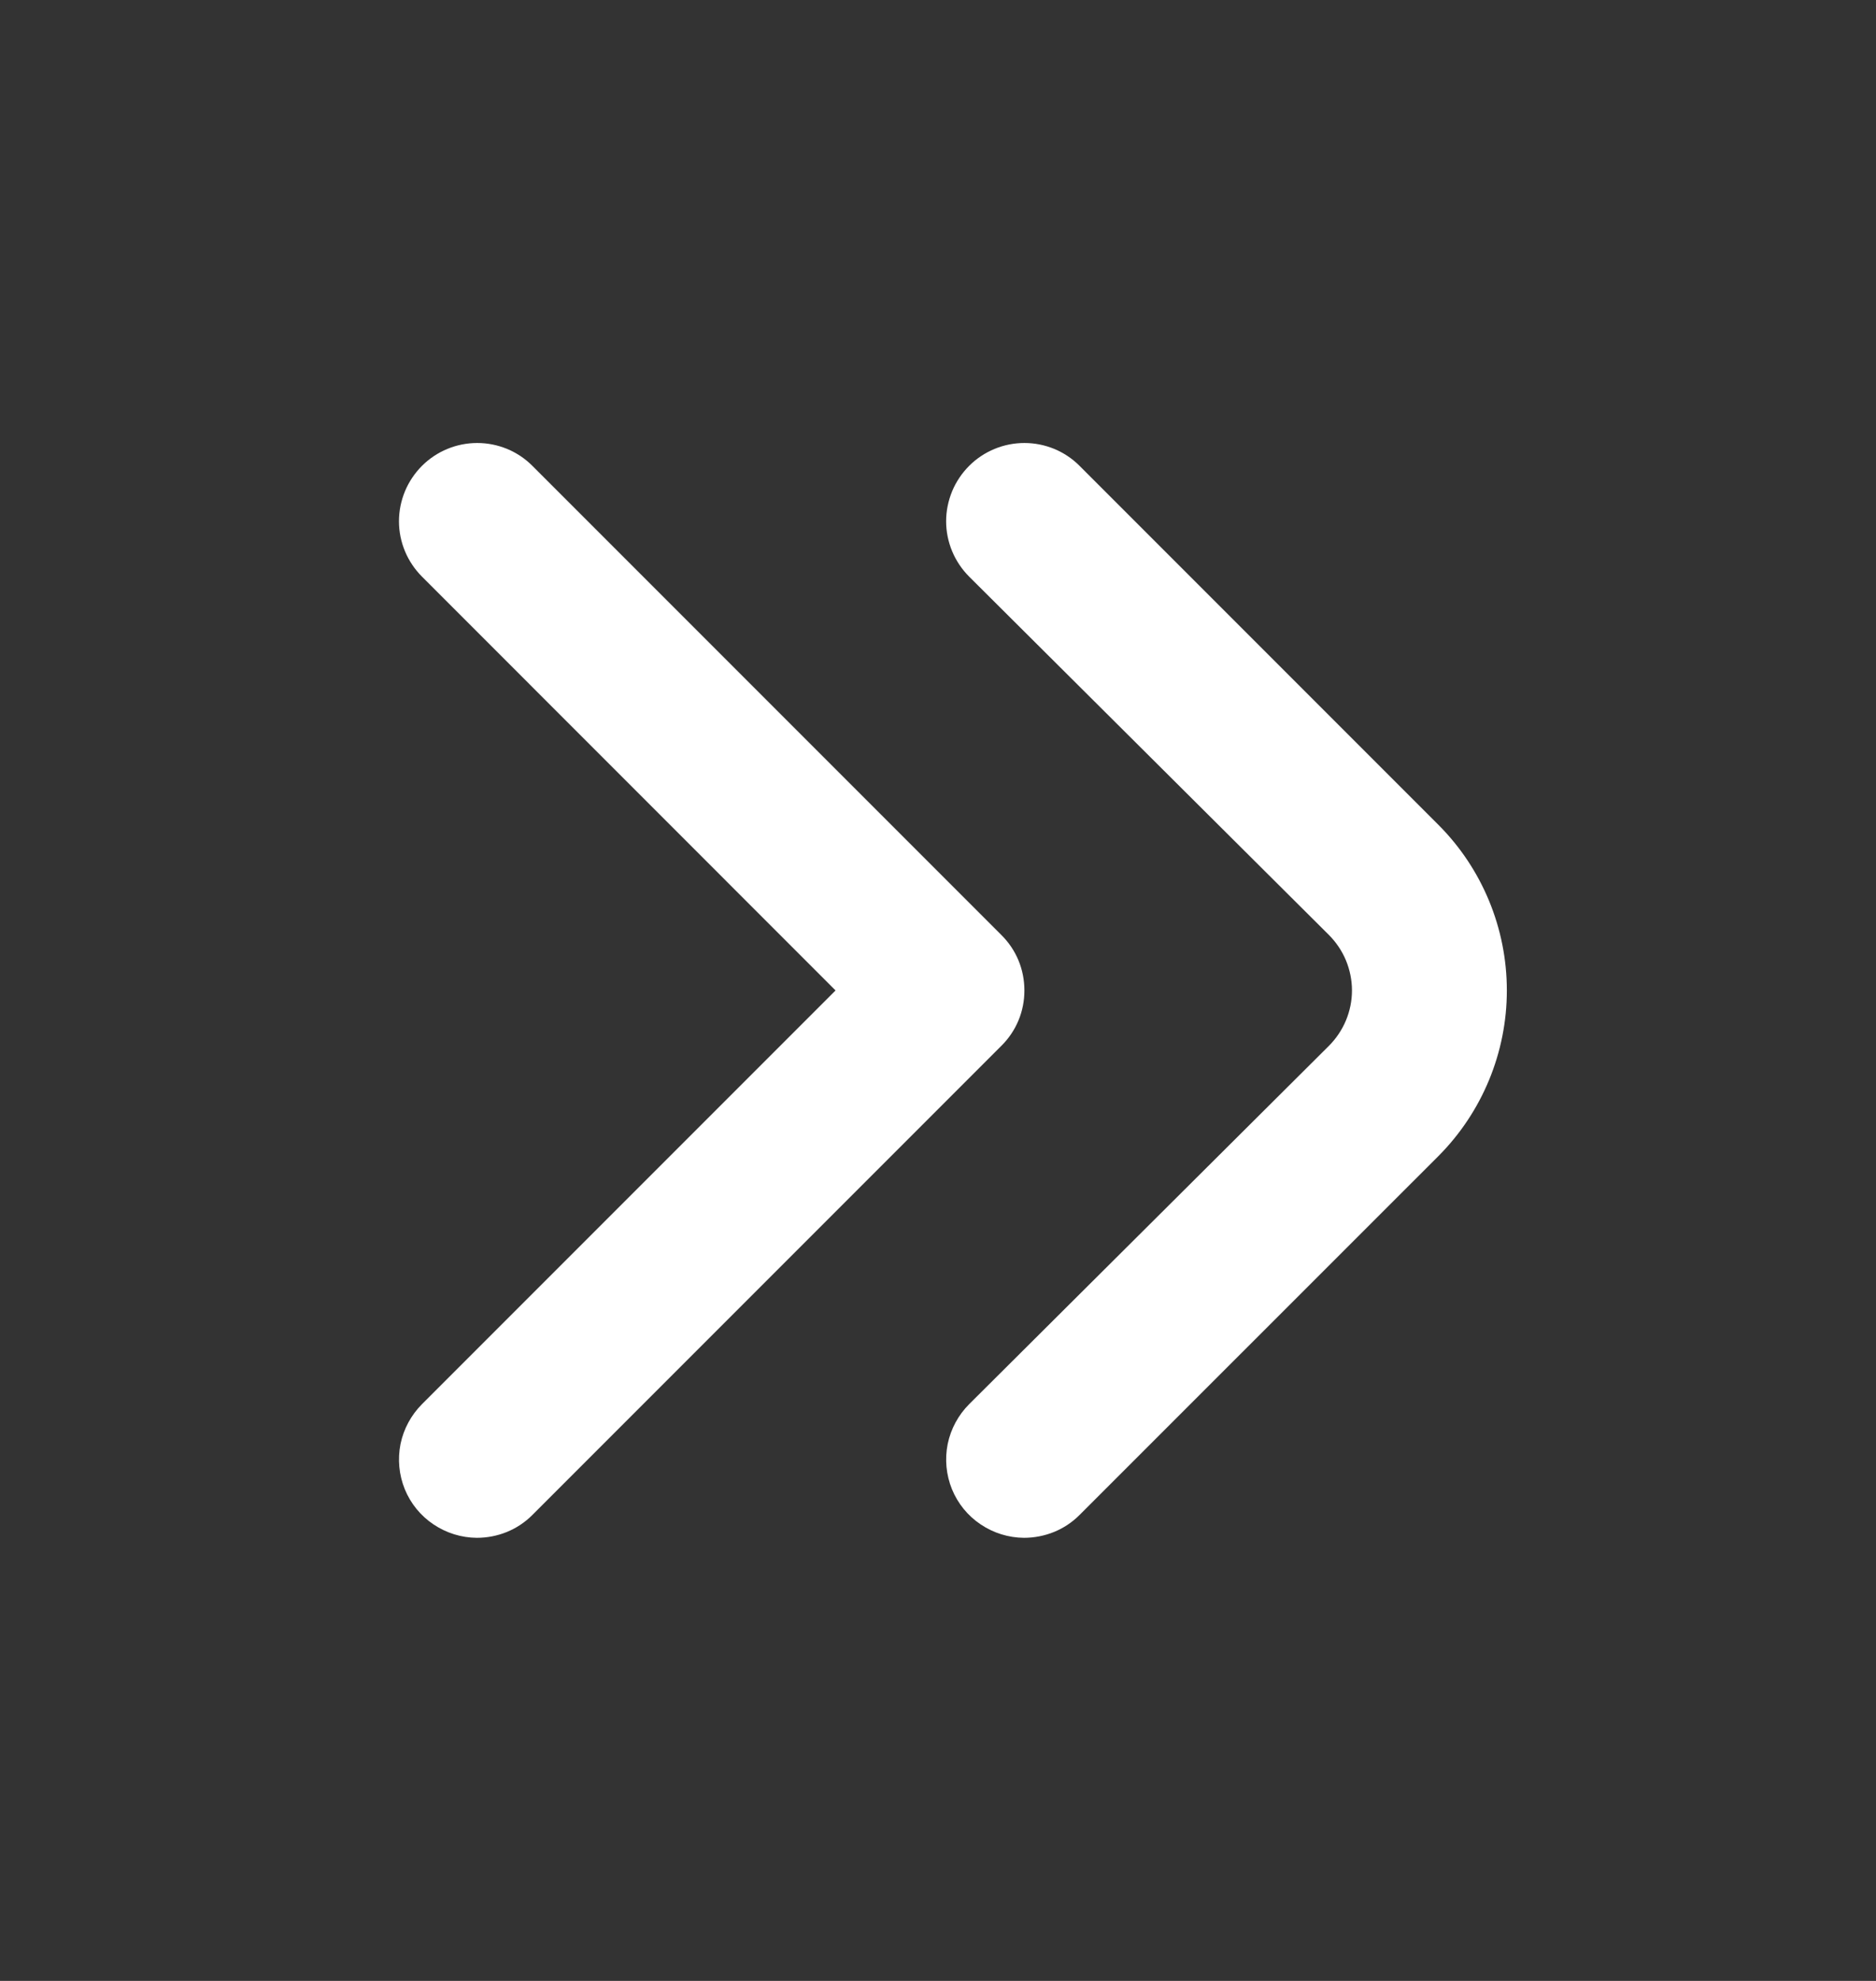
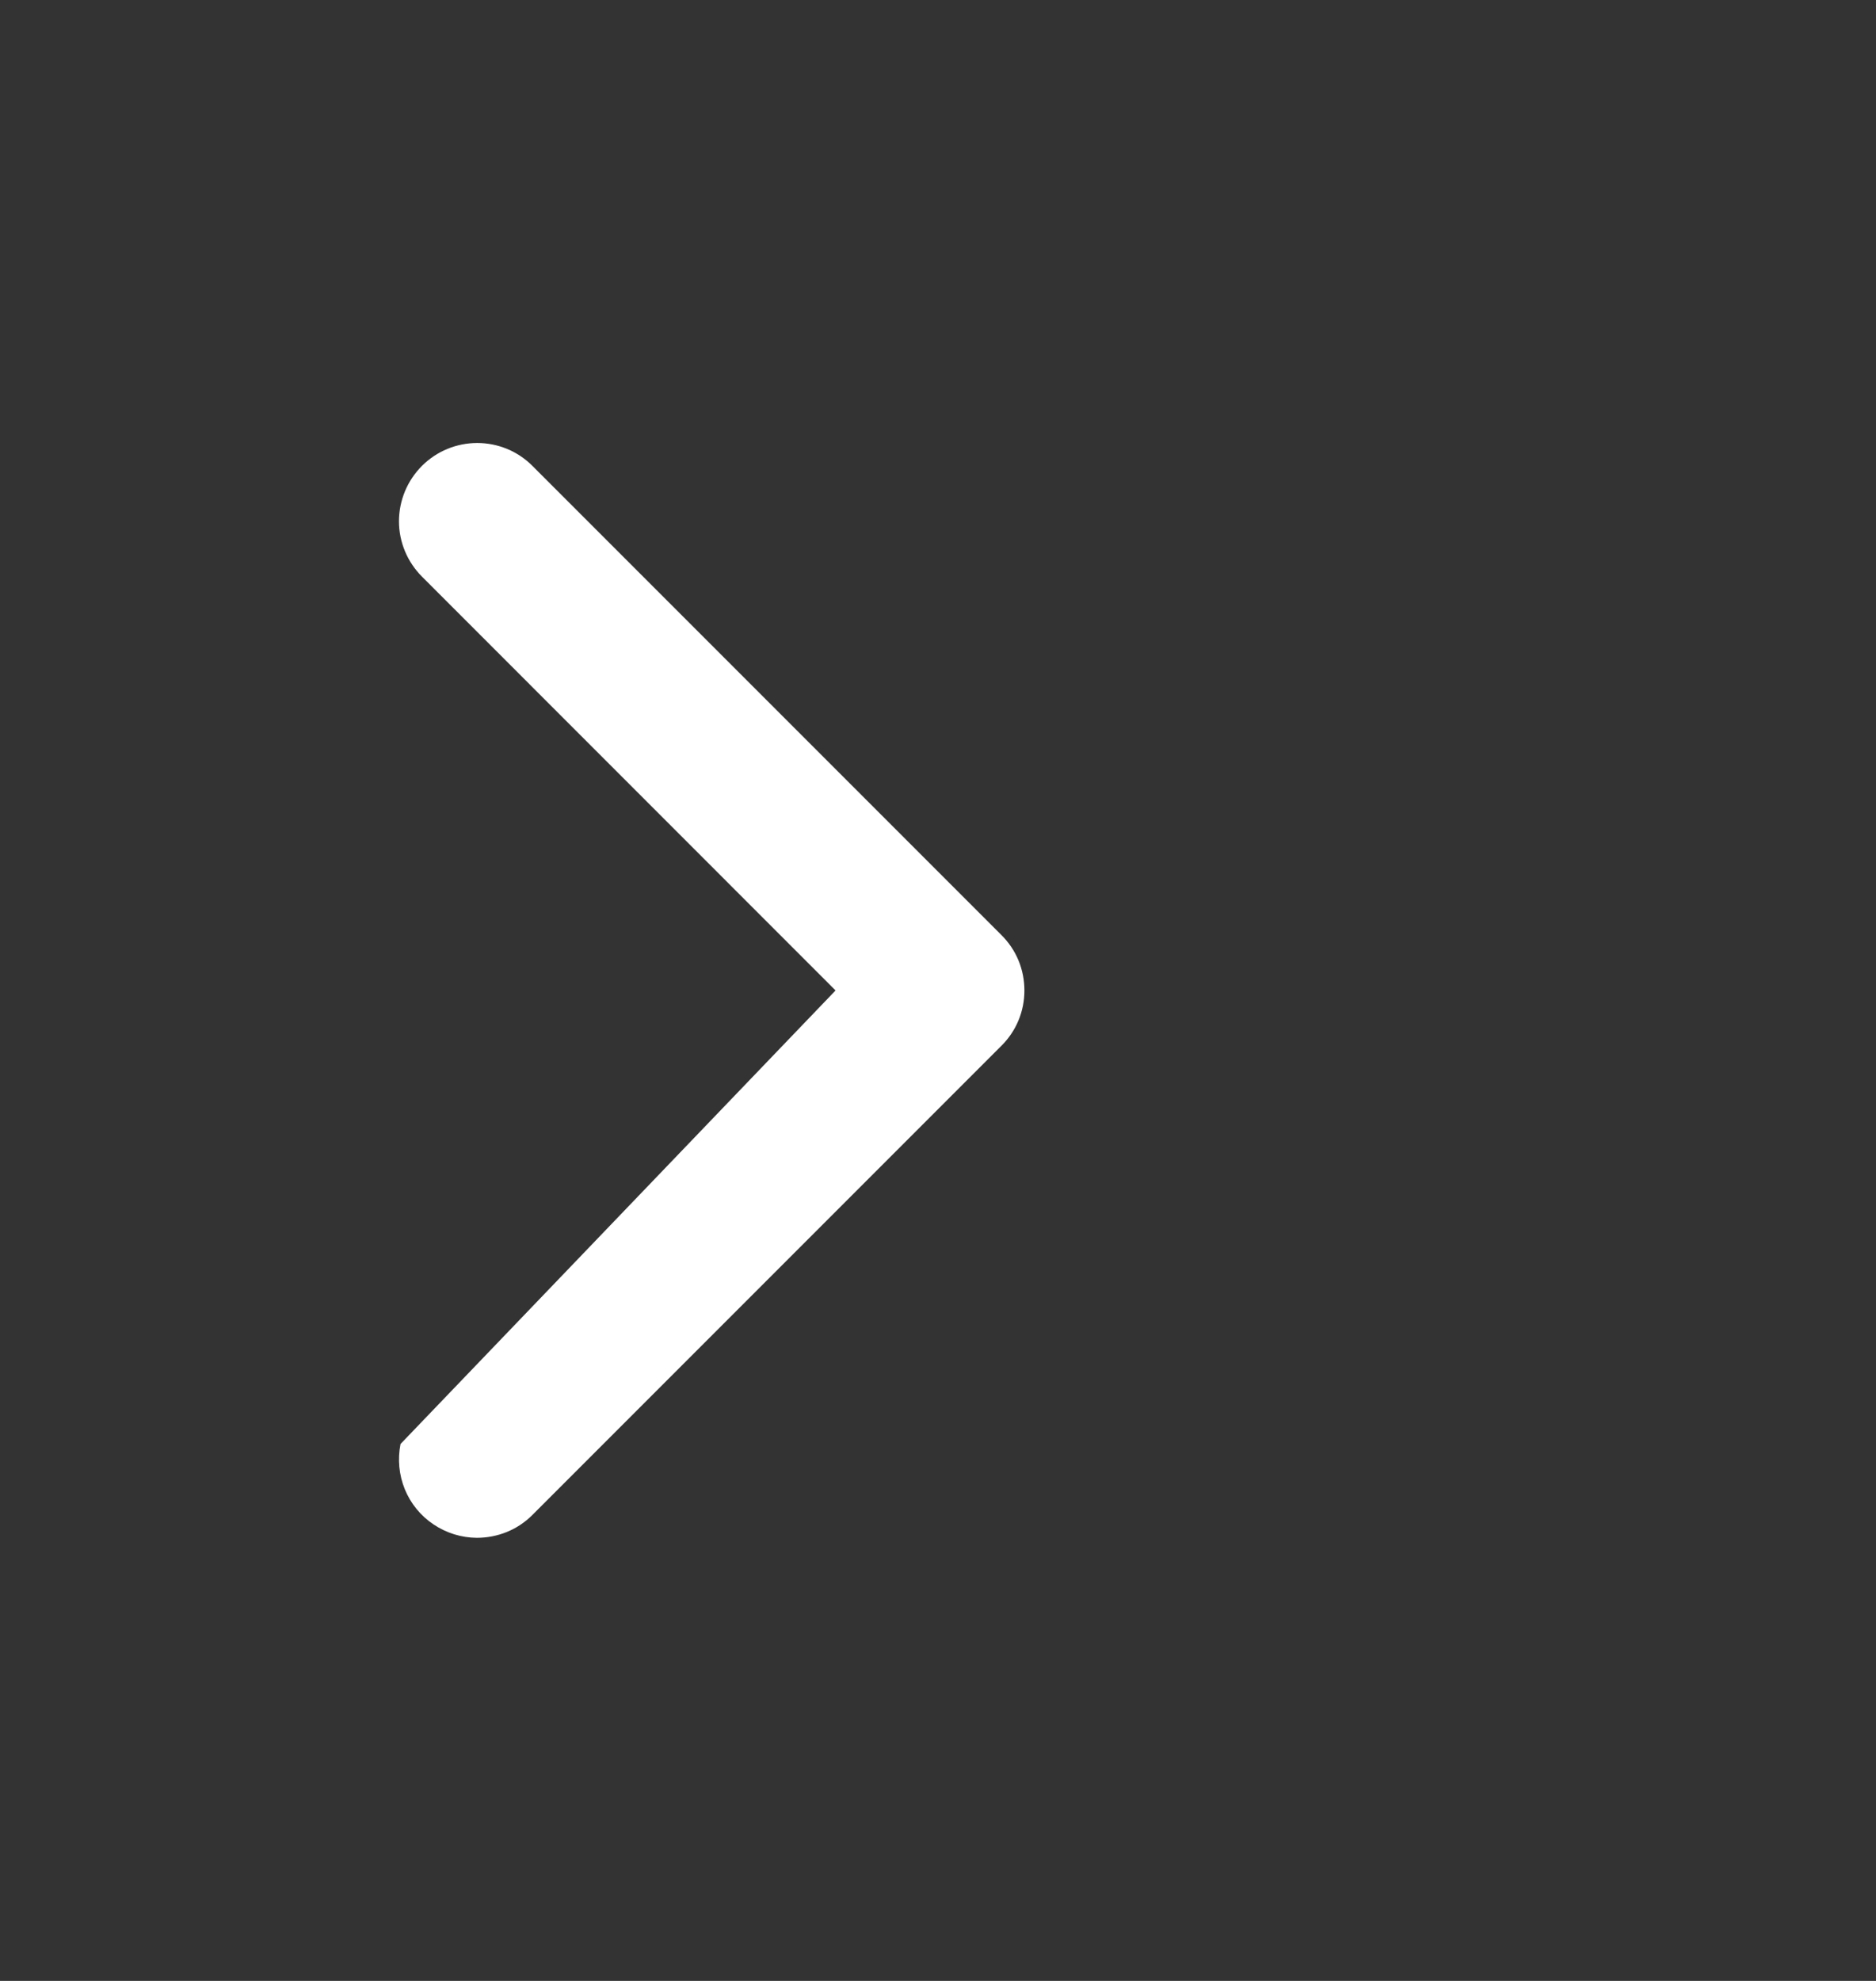
<svg xmlns="http://www.w3.org/2000/svg" width="18" height="19" viewBox="0 0 18 19" fill="none">
  <rect x="0" y="0" width="18" height="19" fill="#333333" stroke="none" />
-   <path d="M9.825 14.75C9.677 14.749 9.532 14.704 9.409 14.621C9.286 14.539 9.19 14.421 9.134 14.284C9.078 14.146 9.064 13.996 9.093 13.85C9.123 13.705 9.195 13.572 9.3 13.467L12.75 10.032C12.82 9.962 12.876 9.879 12.914 9.788C12.952 9.697 12.972 9.599 12.972 9.5C12.972 9.401 12.952 9.303 12.914 9.211C12.876 9.12 12.82 9.037 12.75 8.967L9.3 5.532C9.23 5.462 9.174 5.379 9.136 5.288C9.098 5.197 9.078 5.099 9.078 5C9.078 4.901 9.098 4.803 9.136 4.711C9.174 4.62 9.23 4.537 9.3 4.467C9.441 4.327 9.631 4.249 9.829 4.249C10.027 4.249 10.217 4.327 10.357 4.467L13.8 7.91C14.221 8.331 14.458 8.903 14.458 9.5C14.458 10.096 14.221 10.668 13.8 11.09L10.357 14.532C10.287 14.602 10.204 14.657 10.113 14.694C10.021 14.731 9.924 14.75 9.825 14.75Z" fill="white" />
-   <path d="M4.575 14.75C4.427 14.749 4.282 14.704 4.159 14.621C4.036 14.539 3.94 14.421 3.884 14.284C3.828 14.146 3.814 13.996 3.843 13.85C3.873 13.705 3.945 13.572 4.05 13.467L8.017 9.5L4.05 5.532C3.98 5.462 3.924 5.379 3.886 5.288C3.848 5.197 3.828 5.099 3.828 5C3.828 4.901 3.848 4.803 3.886 4.711C3.924 4.62 3.98 4.537 4.05 4.467C4.191 4.327 4.381 4.249 4.579 4.249C4.777 4.249 4.967 4.327 5.107 4.467L9.607 8.967C9.678 9.037 9.734 9.12 9.772 9.211C9.81 9.303 9.829 9.401 9.829 9.5C9.829 9.599 9.81 9.697 9.772 9.788C9.734 9.879 9.678 9.962 9.607 10.032L5.107 14.532C5.037 14.602 4.954 14.657 4.863 14.694C4.772 14.731 4.674 14.75 4.575 14.75Z" fill="white" />
+   <path d="M4.575 14.75C4.427 14.749 4.282 14.704 4.159 14.621C4.036 14.539 3.94 14.421 3.884 14.284C3.828 14.146 3.814 13.996 3.843 13.85L8.017 9.5L4.05 5.532C3.98 5.462 3.924 5.379 3.886 5.288C3.848 5.197 3.828 5.099 3.828 5C3.828 4.901 3.848 4.803 3.886 4.711C3.924 4.62 3.98 4.537 4.05 4.467C4.191 4.327 4.381 4.249 4.579 4.249C4.777 4.249 4.967 4.327 5.107 4.467L9.607 8.967C9.678 9.037 9.734 9.12 9.772 9.211C9.81 9.303 9.829 9.401 9.829 9.5C9.829 9.599 9.81 9.697 9.772 9.788C9.734 9.879 9.678 9.962 9.607 10.032L5.107 14.532C5.037 14.602 4.954 14.657 4.863 14.694C4.772 14.731 4.674 14.75 4.575 14.75Z" fill="white" />
</svg>